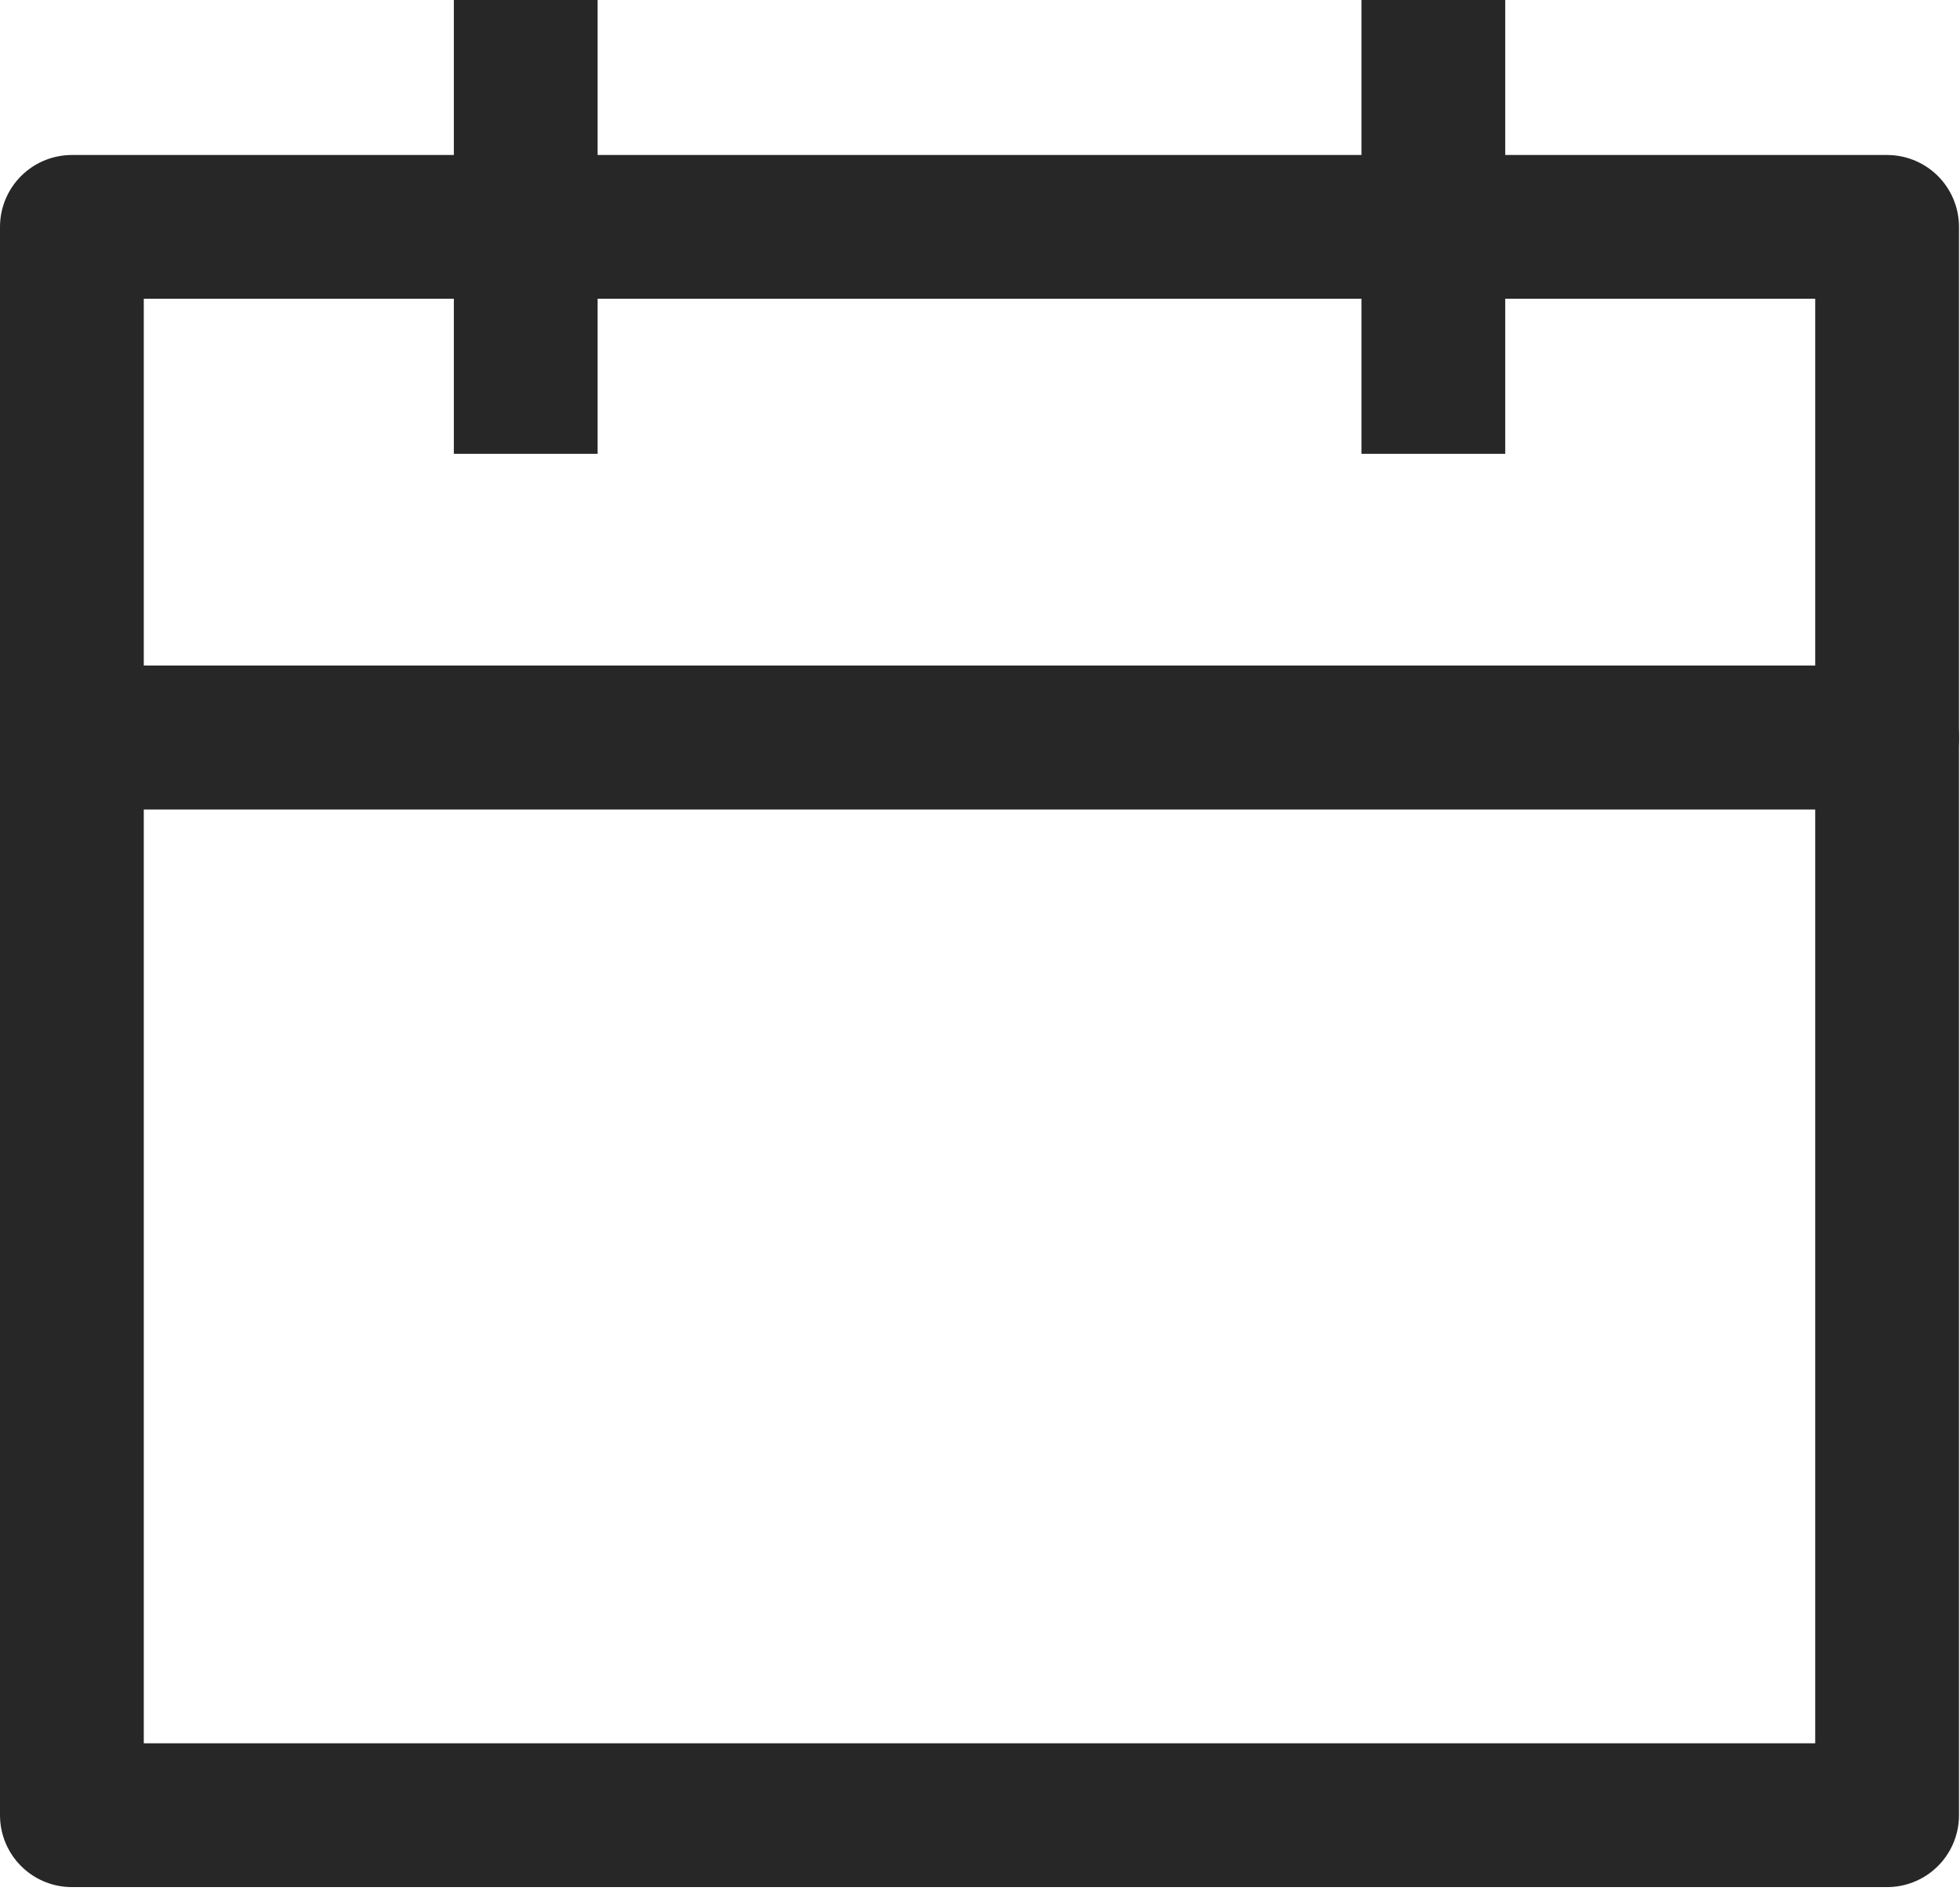
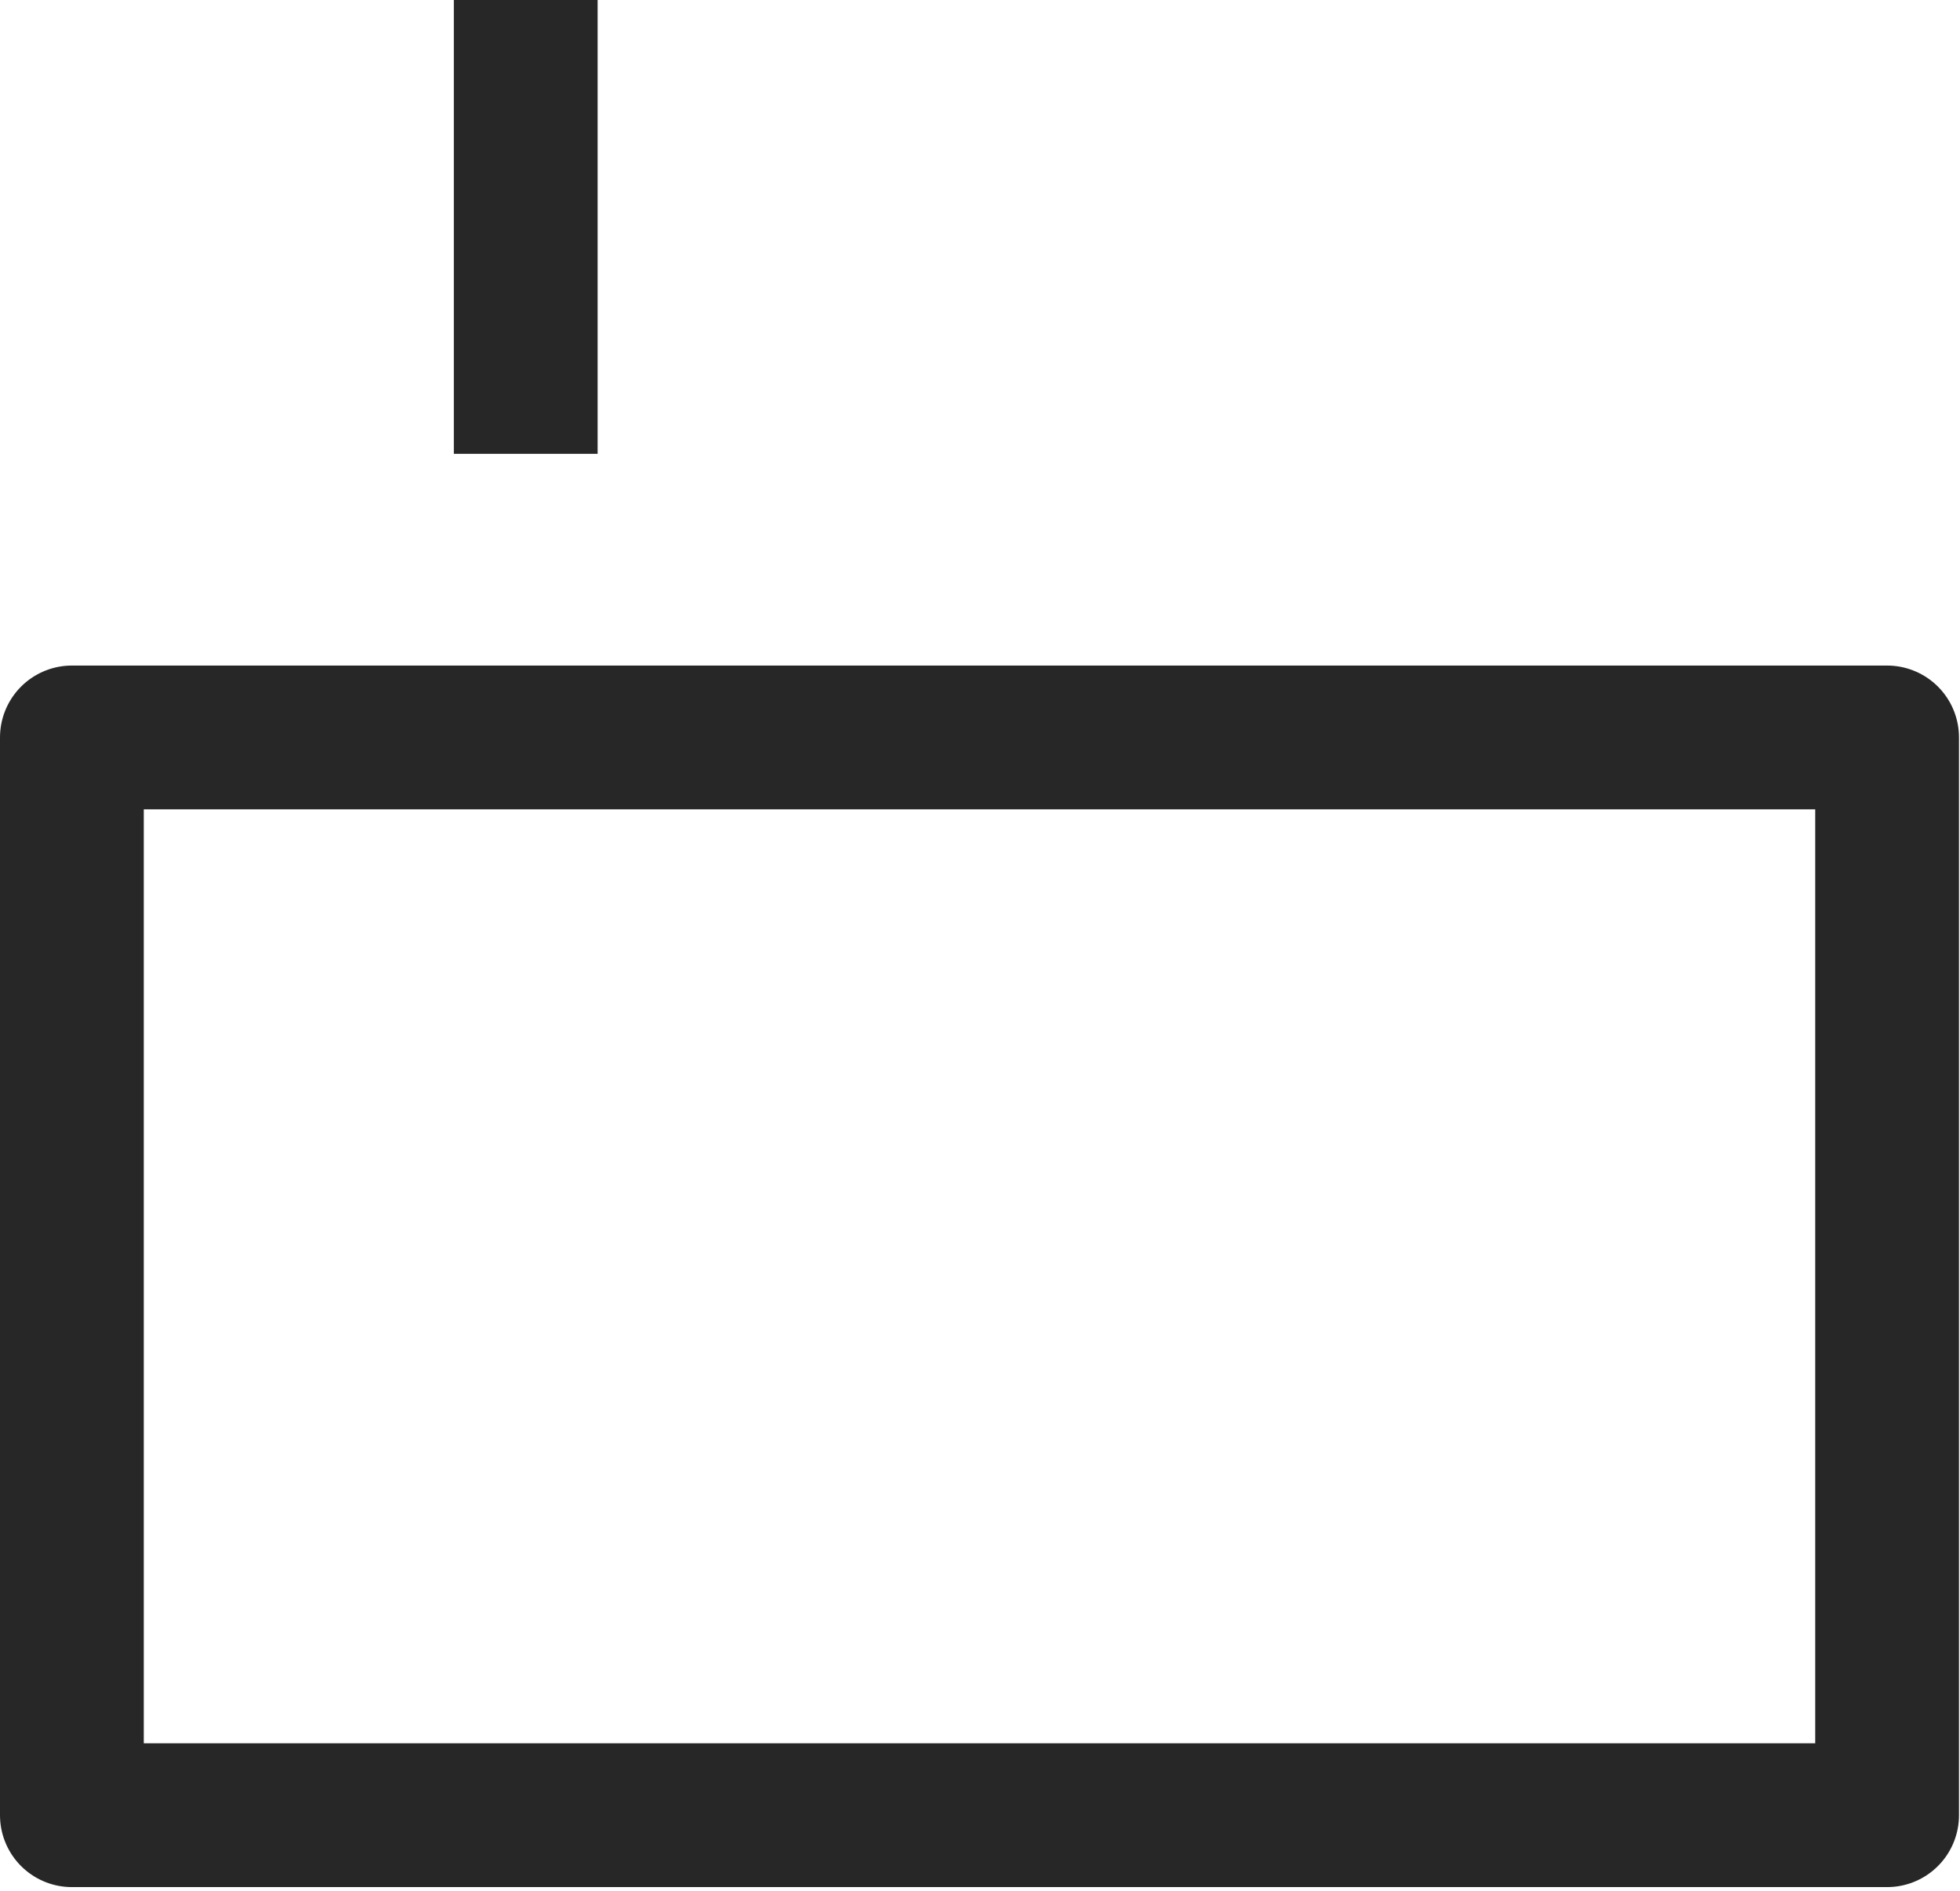
<svg xmlns="http://www.w3.org/2000/svg" version="1.1" id="레이어_1" x="0px" y="0px" width="27.264px" height="26.304px" viewBox="0 0 27.264 26.304" enable-background="new 0 0 27.264 26.304" xml:space="preserve">
  <g>
    <rect x="1" y="10.258" fill="none" stroke="#272727" stroke-width="2" stroke-linejoin="round" stroke-miterlimit="10" width="25.25" height="14.992" />
-     <rect x="1" y="3.156" fill="none" stroke="#272727" stroke-width="2" stroke-linejoin="round" stroke-miterlimit="10" width="25.25" height="7.102" />
  </g>
  <g>
    <line fill="none" stroke="#272727" stroke-width="2" stroke-linejoin="round" stroke-miterlimit="10" x1="7.313" y1="0" x2="7.313" y2="6.313" />
-     <line fill="none" stroke="#272727" stroke-width="2" stroke-linejoin="round" stroke-miterlimit="10" x1="19.938" y1="0" x2="19.938" y2="6.313" />
  </g>
</svg>